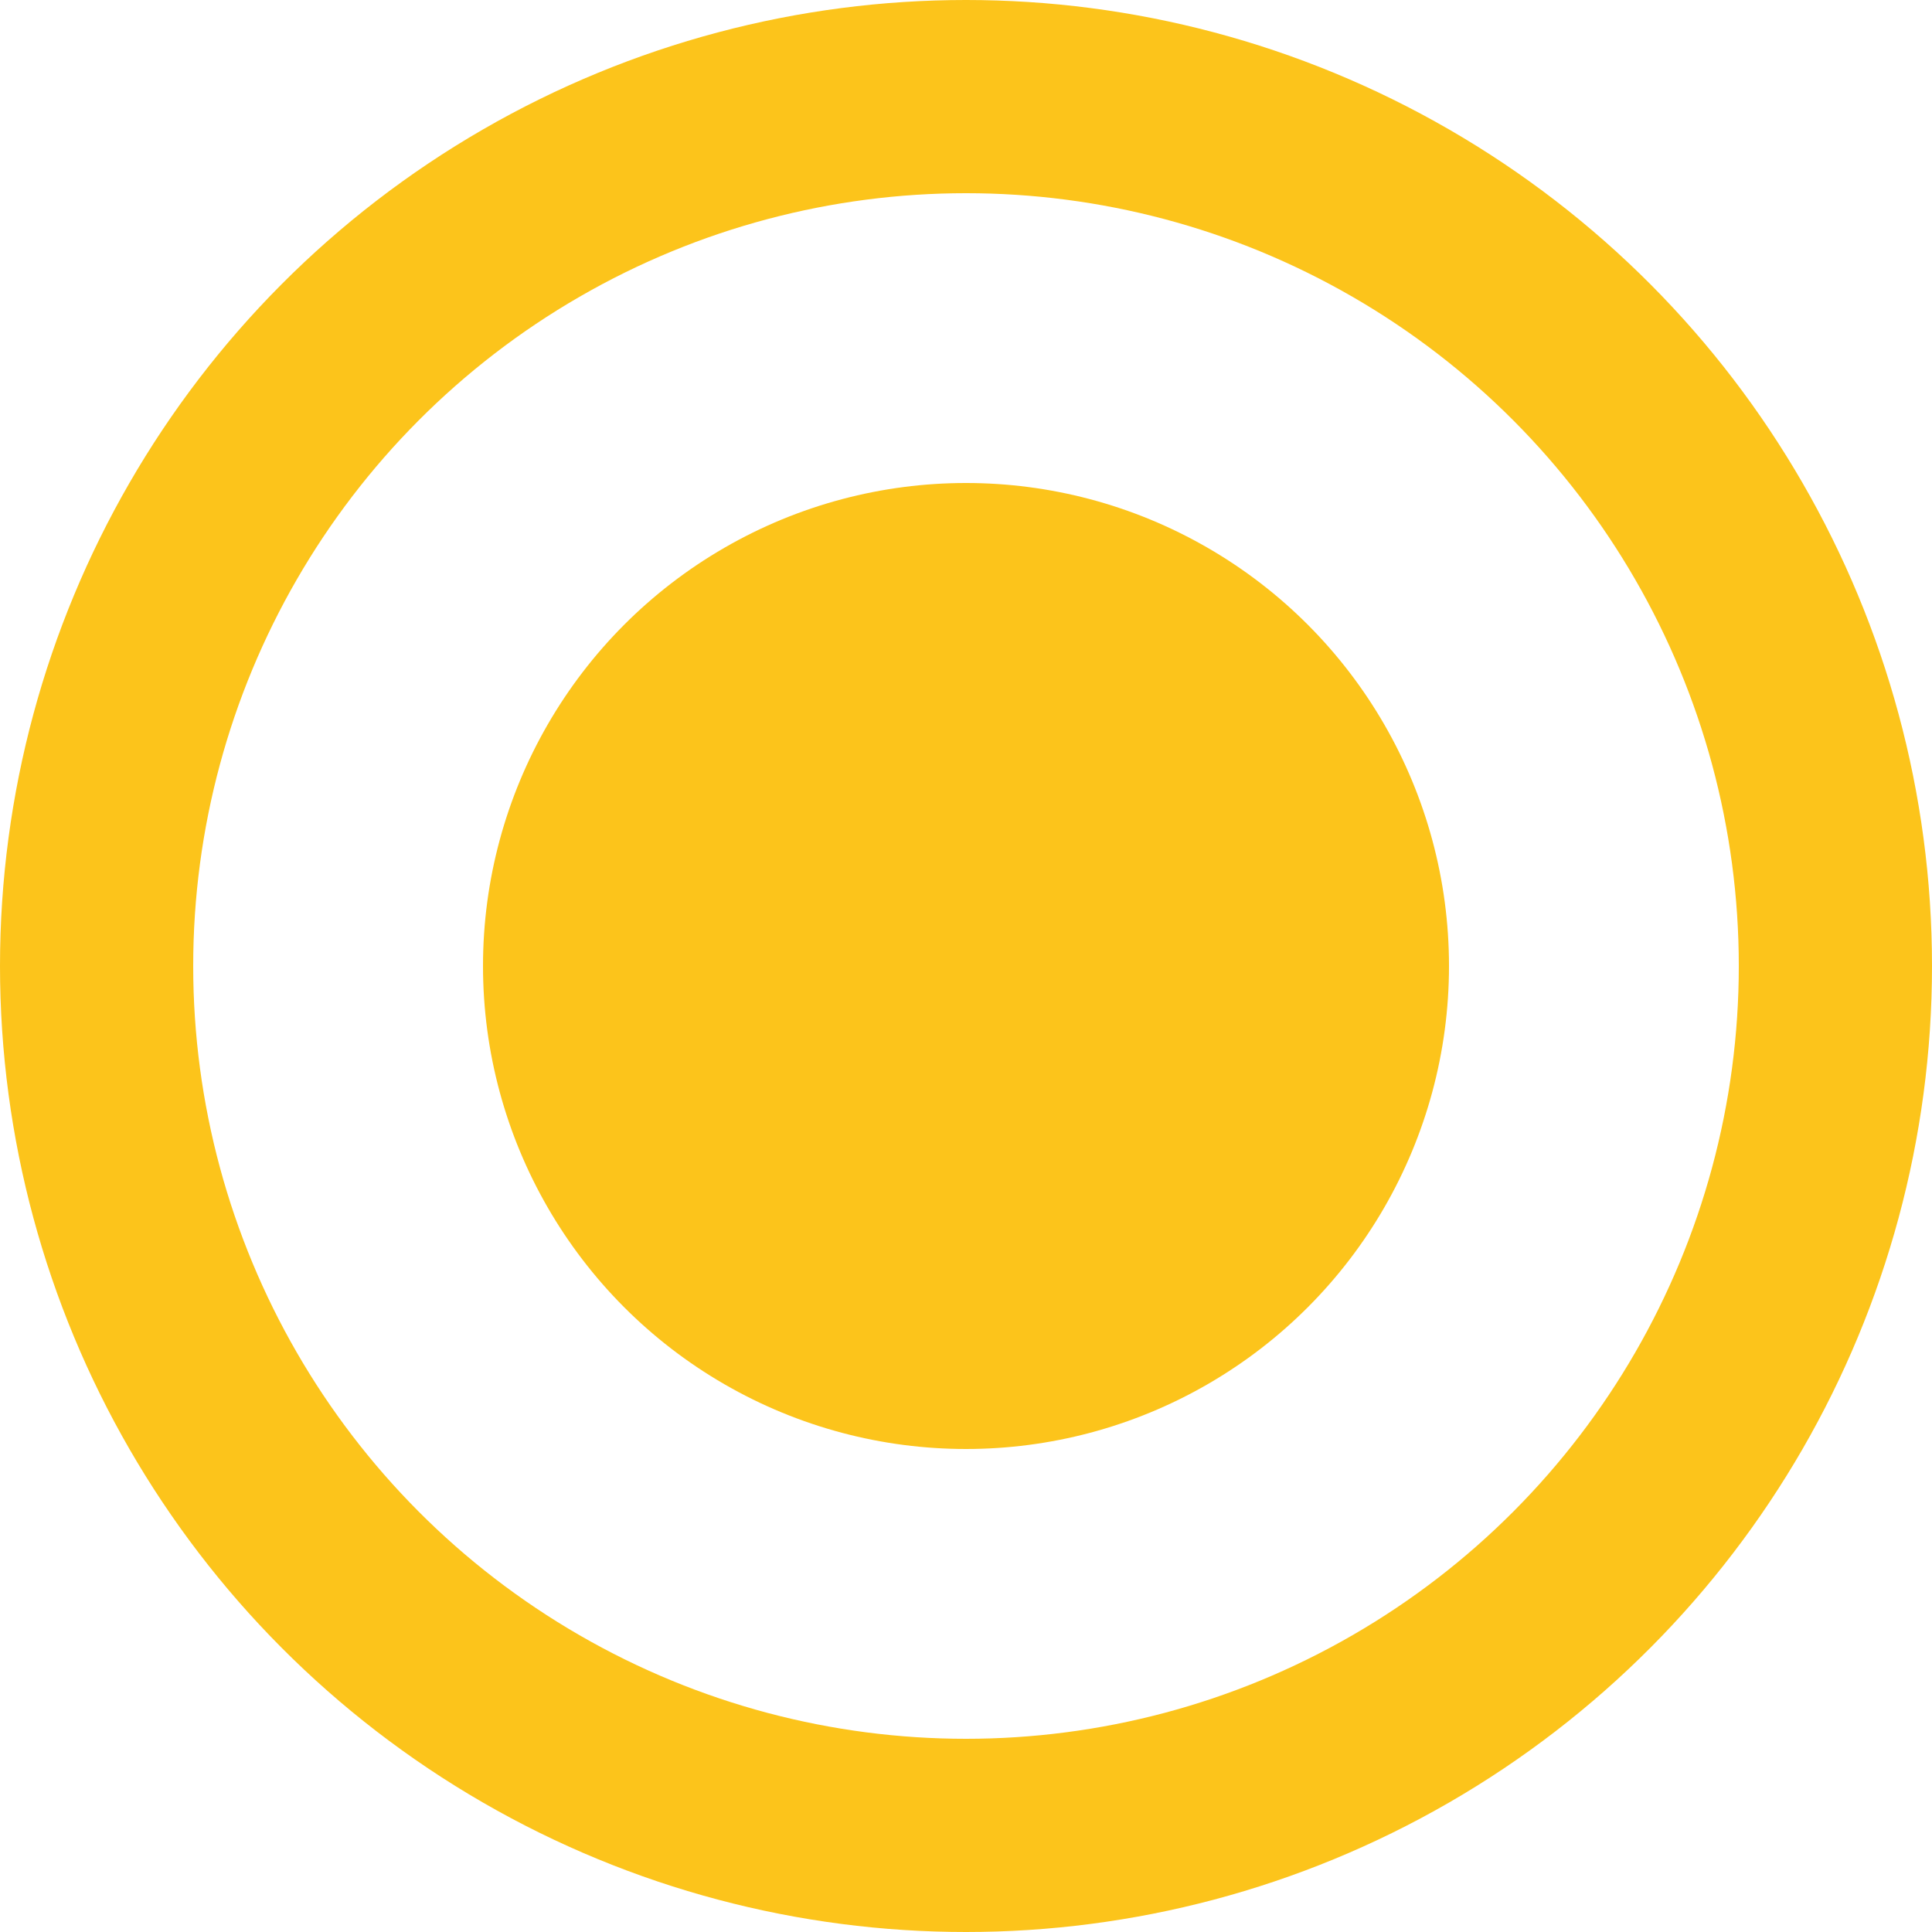
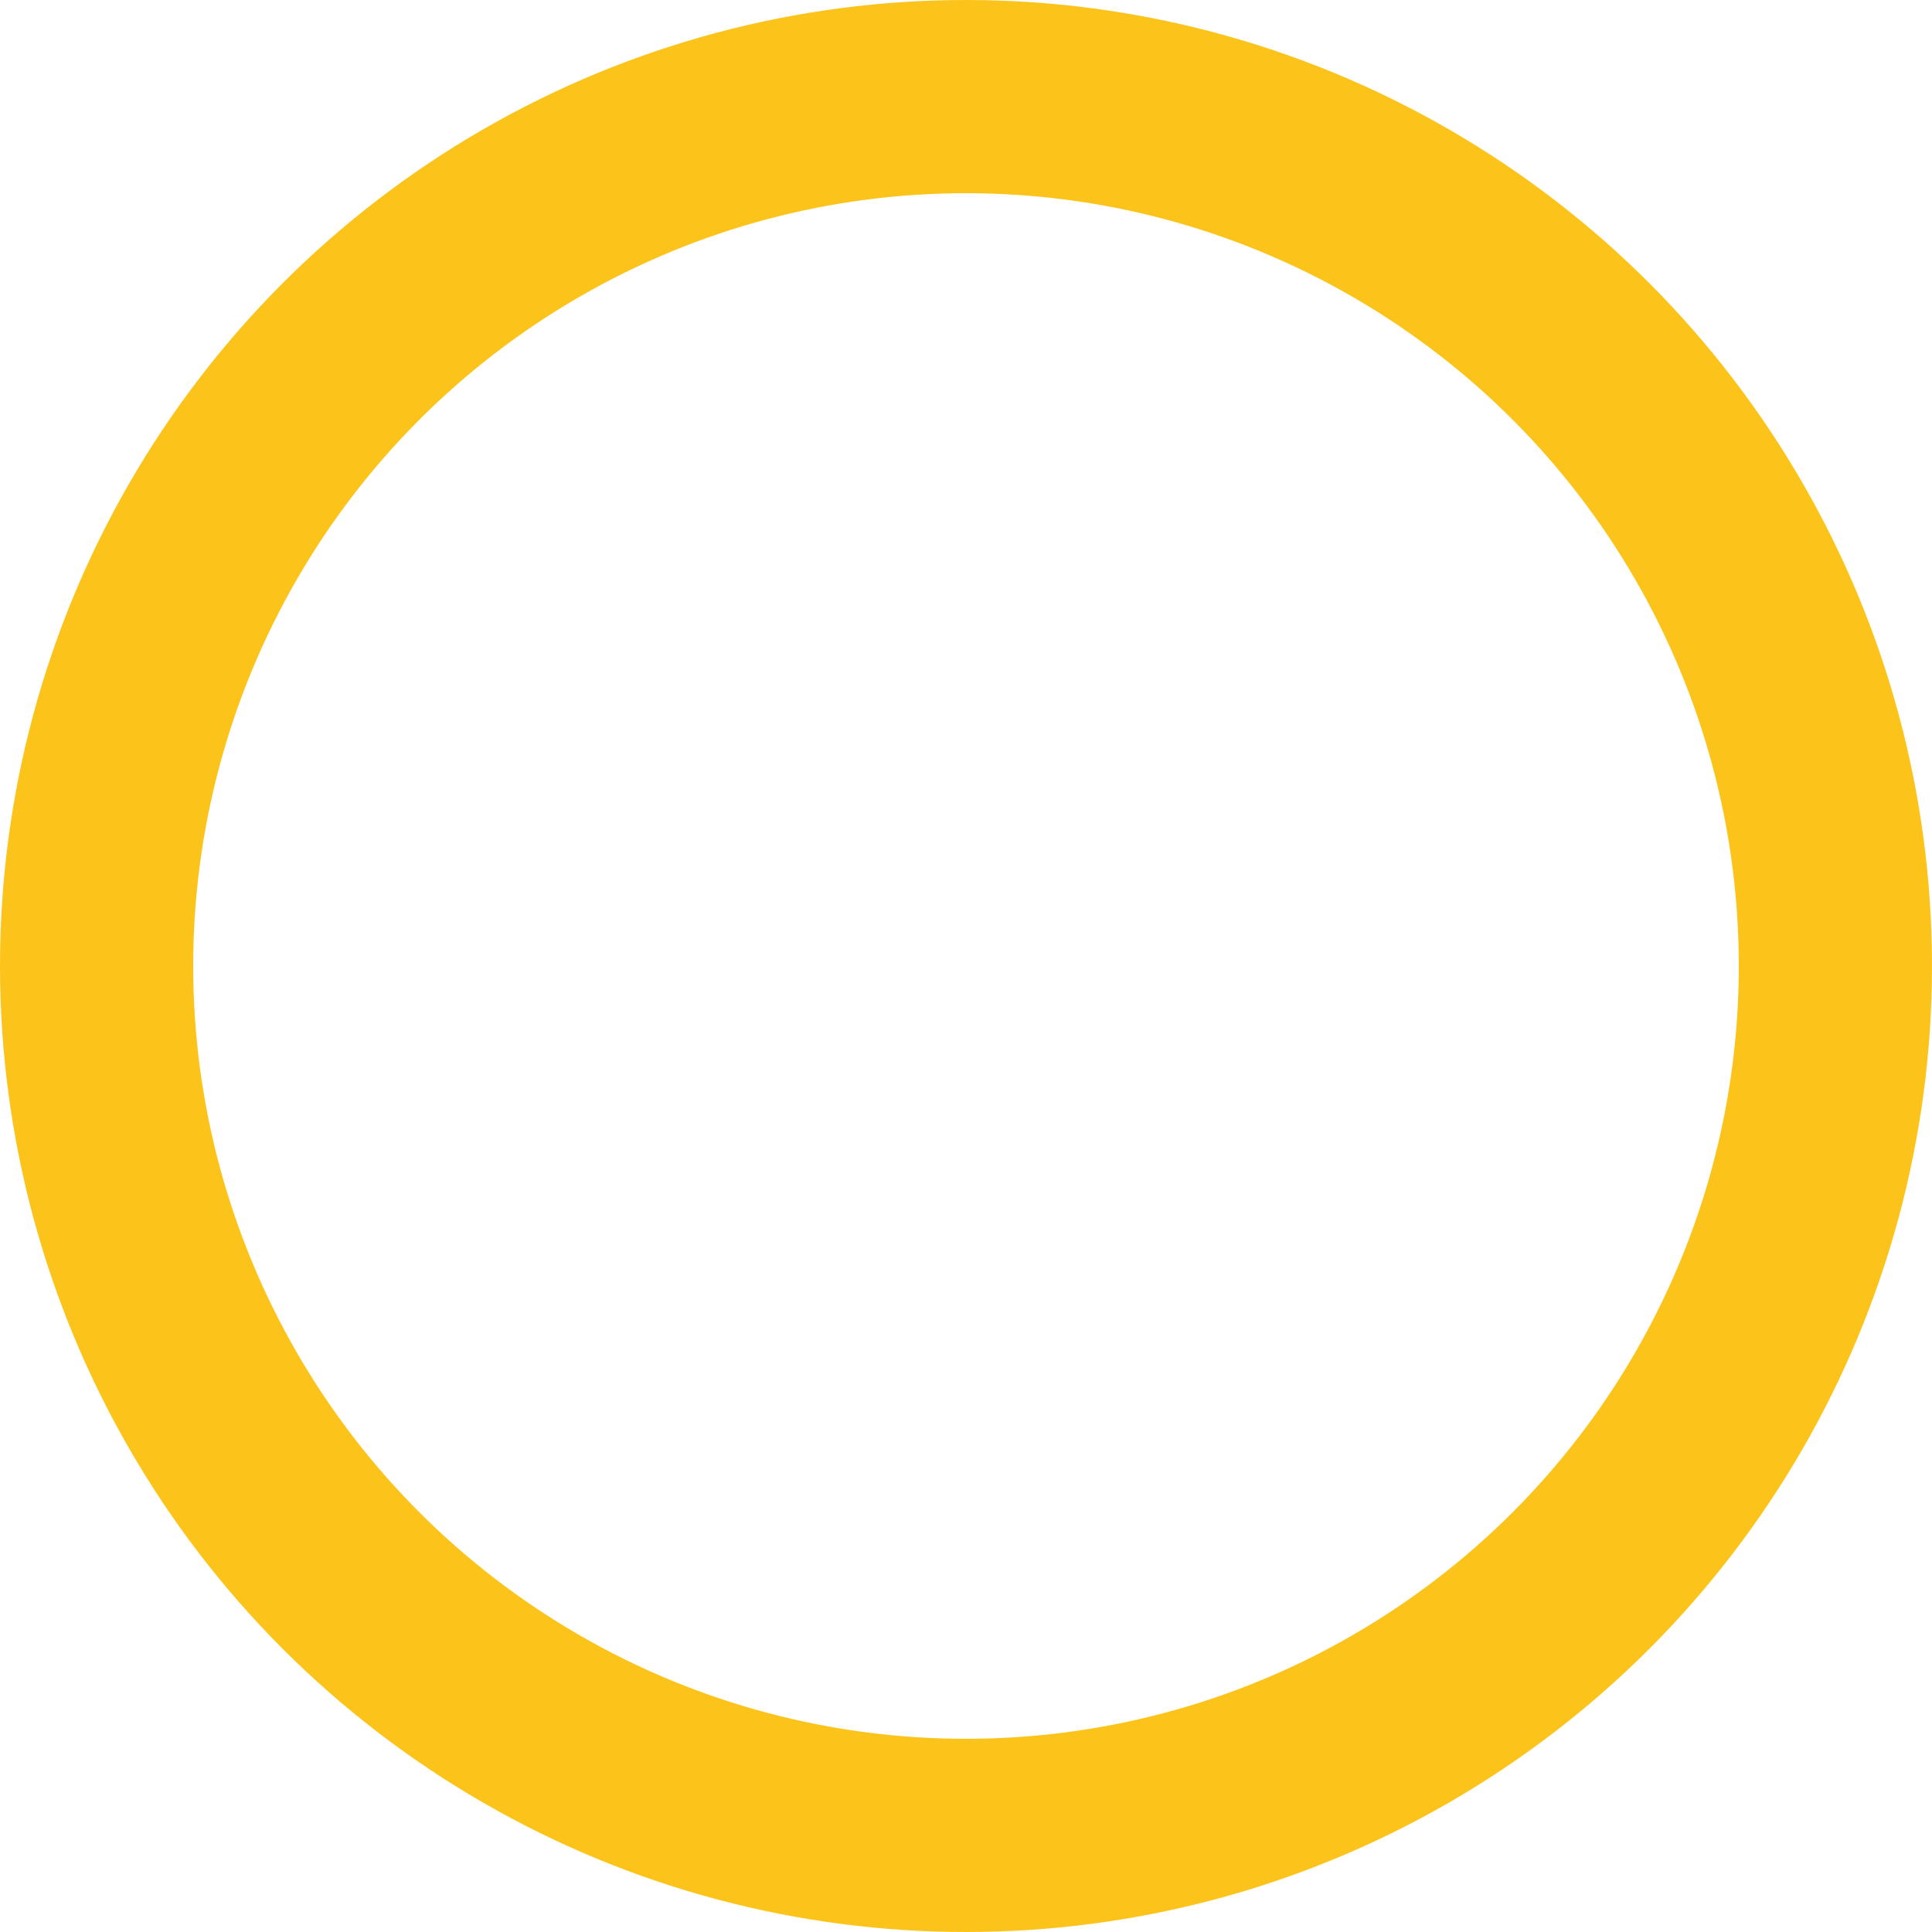
<svg xmlns="http://www.w3.org/2000/svg" width="20" height="20" viewBox="0 0 20 20" fill="none">
  <g id="SylRadio@1.1">
    <circle id="outline" cx="10" cy="10" r="9" stroke="#FCC41B" stroke-width="2" />
-     <circle id="filled" cx="10" cy="10" r="5" fill="#FCC41B" />
  </g>
</svg>